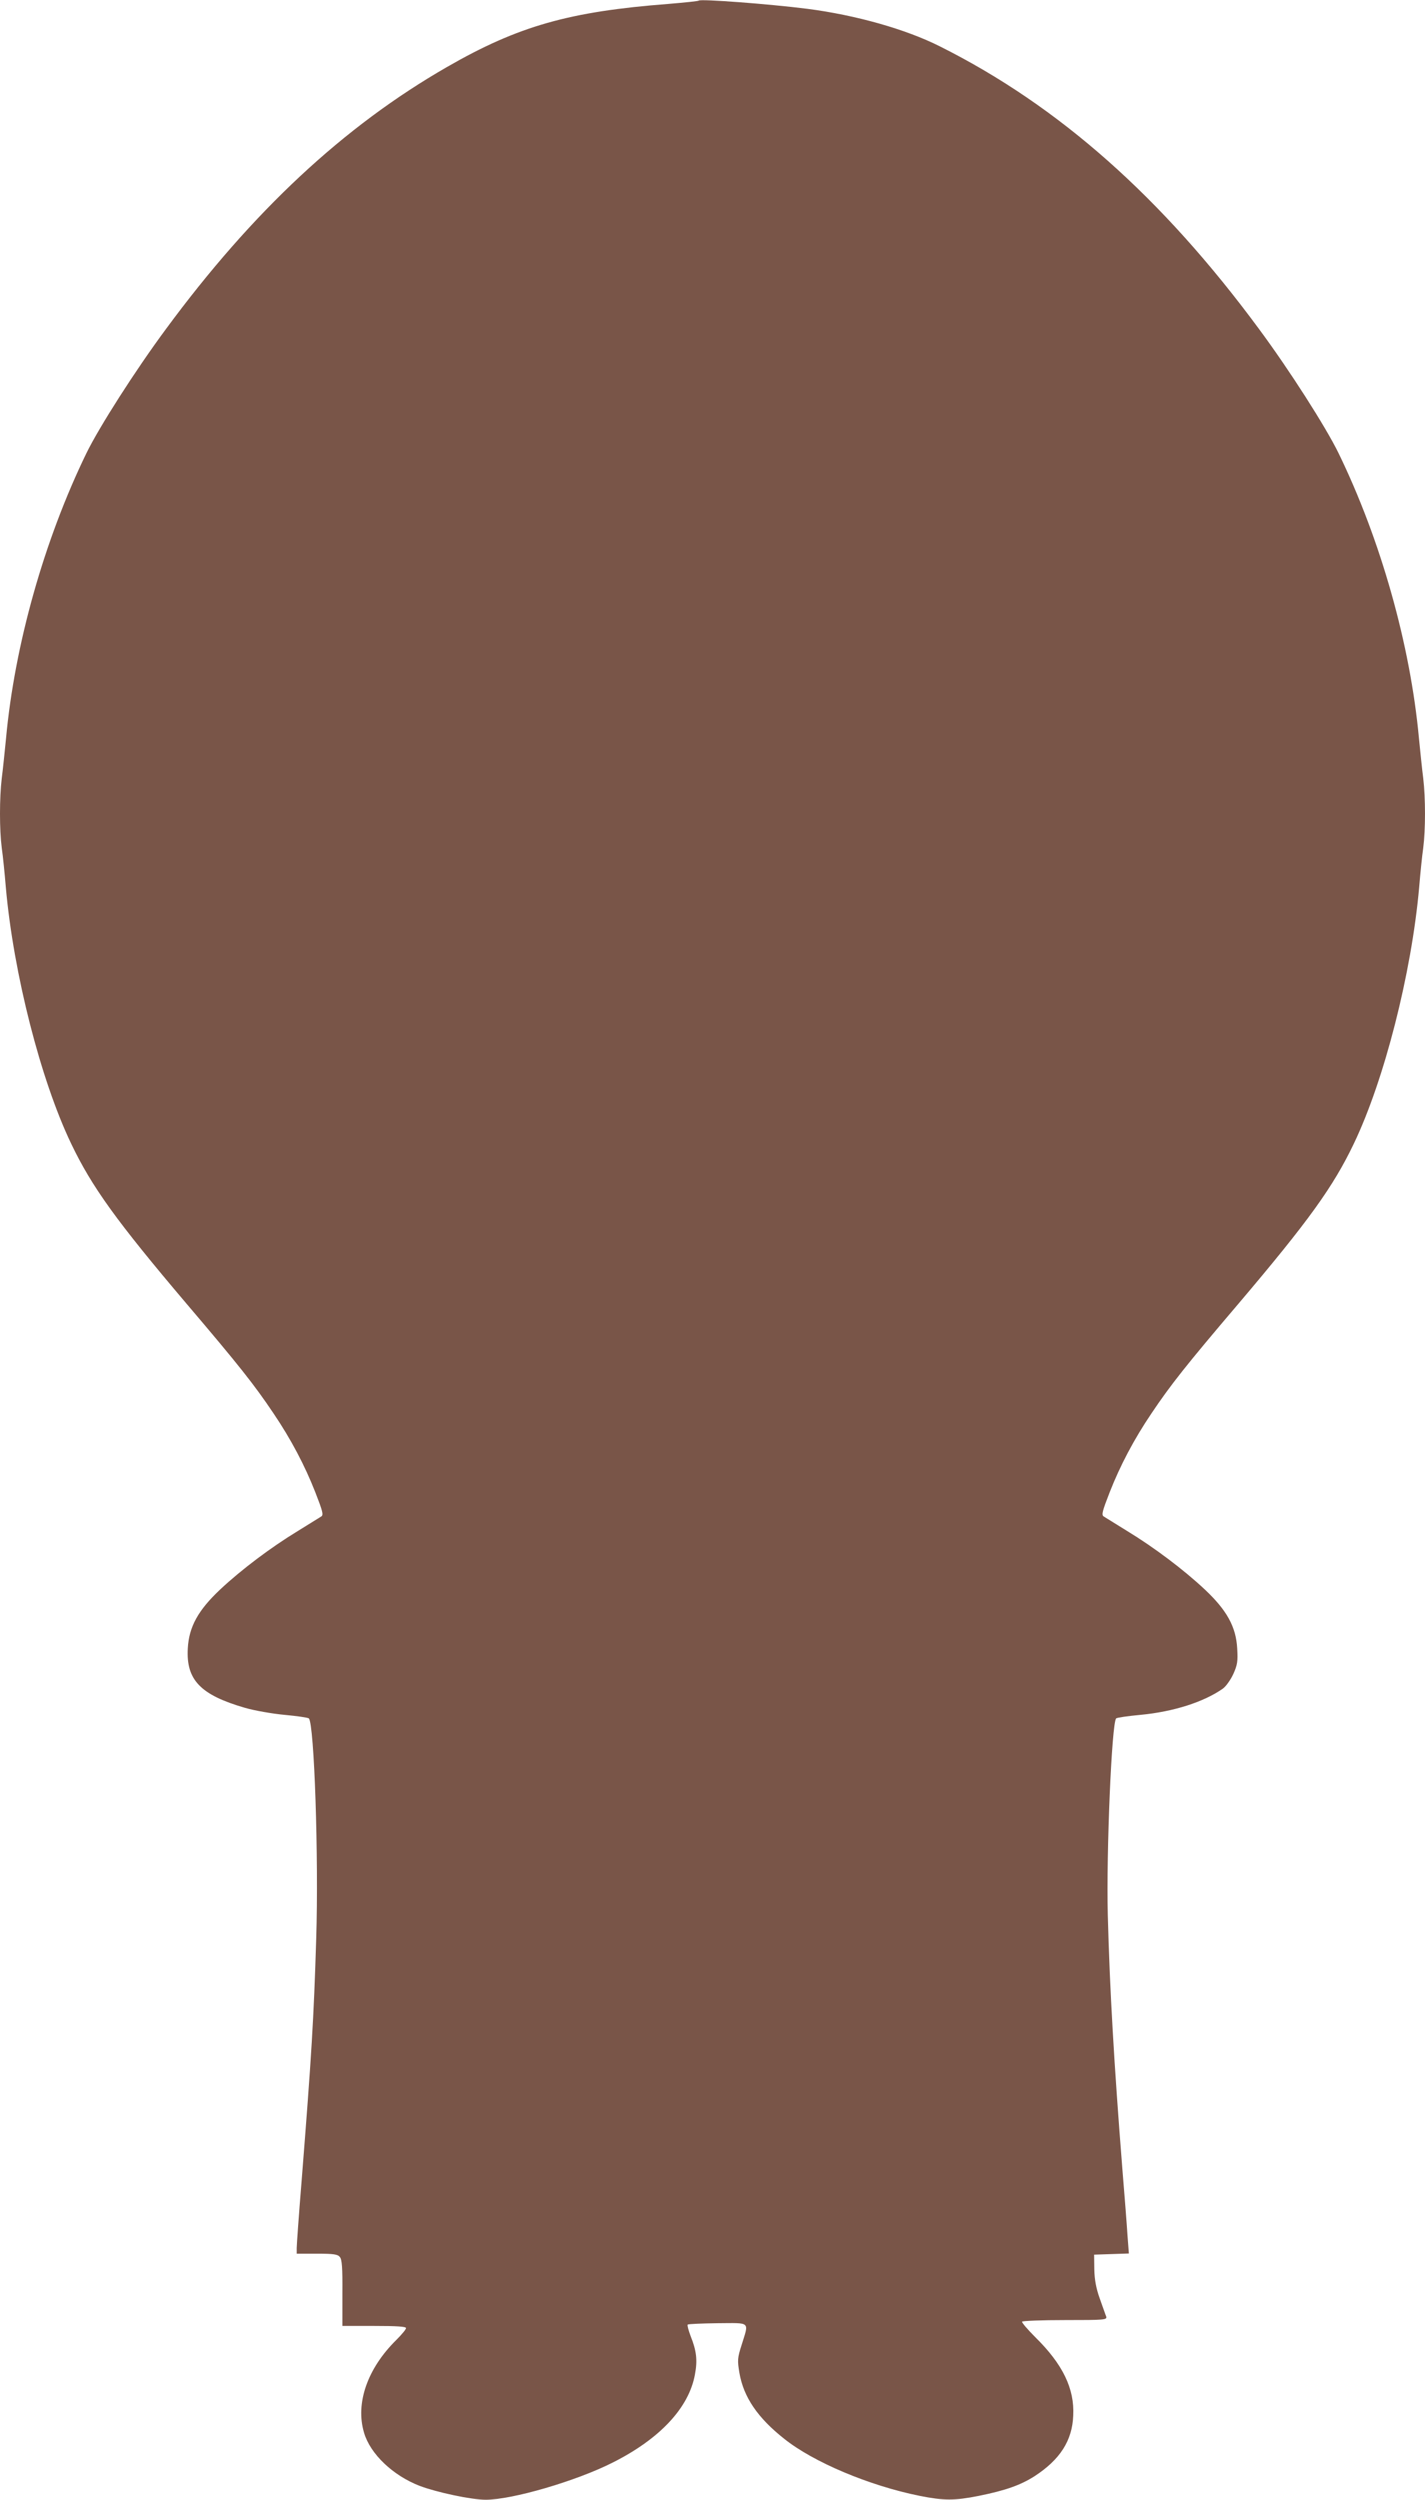
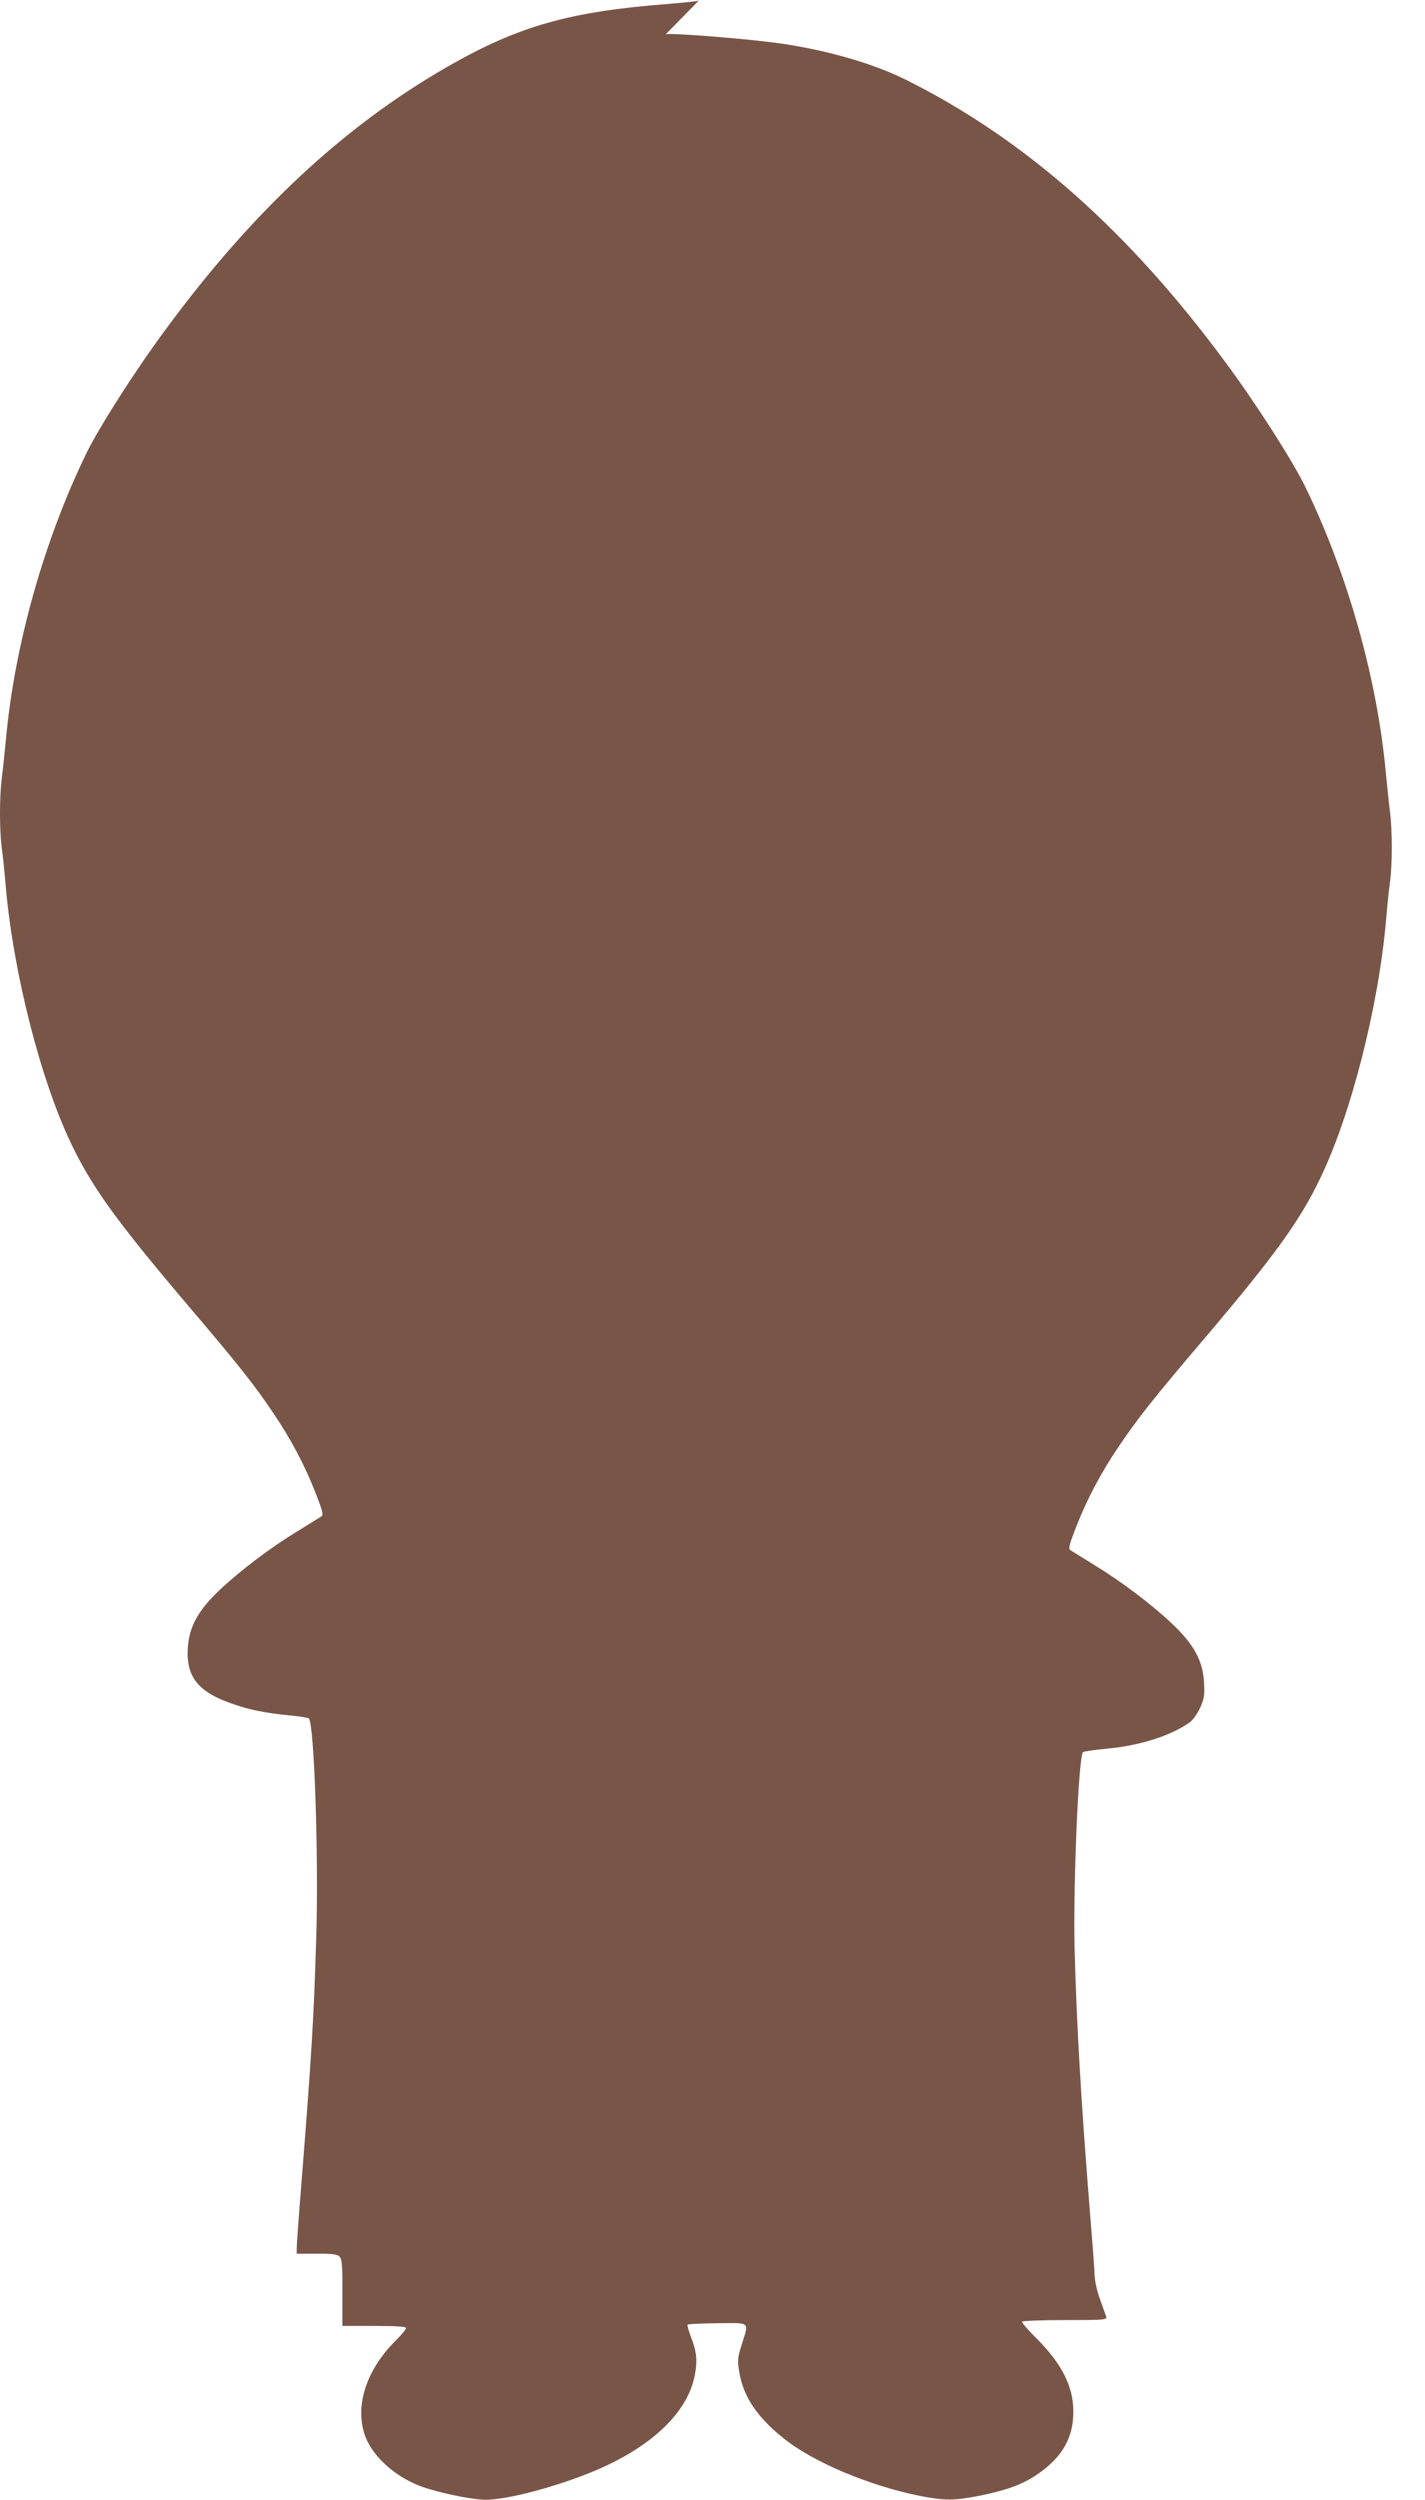
<svg xmlns="http://www.w3.org/2000/svg" version="1.0" width="730pt" height="1280pt" viewBox="0 0 730 1280" preserveAspectRatio="xMidYMid meet">
  <g transform="translate(0,1280) scale(0.1,-0.1)" fill="#795548" stroke="none">
-     <path d="M3580 12797 c-3 -3 -72 -10 -155 -17 -508 -39 -770 -113 -1135 -323 -529 -304 -995 -738 -1440 -1342 -157 -212 -342 -502 -407 -635 -217 -446 -368 -983 -412 -1460 -7 -69 -16 -161 -22 -205 -12 -102 -12 -263 0 -357 6 -40 15 -131 21 -203 39 -438 178 -984 334 -1310 106 -222 233 -398 591 -820 269 -316 348 -416 446 -562 90 -133 161 -268 215 -406 37 -95 42 -114 30 -122 -8 -5 -63 -39 -121 -75 -138 -84 -288 -197 -396 -298 -114 -107 -161 -192 -167 -303 -9 -161 65 -238 293 -304 48 -14 139 -30 203 -36 64 -6 120 -14 124 -18 28 -25 51 -717 38 -1126 -13 -418 -23 -586 -75 -1244 -14 -172 -25 -326 -25 -342 l0 -29 104 0 c84 0 106 -3 117 -17 11 -12 14 -56 13 -185 l0 -168 163 0 c115 0 163 -3 163 -11 0 -7 -23 -34 -50 -61 -148 -146 -210 -324 -165 -475 32 -109 148 -219 285 -272 87 -33 265 -71 338 -71 135 0 462 95 650 190 243 122 391 281 422 451 14 74 8 122 -22 197 -11 29 -18 55 -15 59 4 3 73 6 154 7 171 1 160 11 122 -112 -21 -66 -22 -78 -11 -143 21 -122 92 -228 227 -335 150 -121 438 -242 696 -294 126 -25 178 -25 304 0 138 28 213 55 284 100 131 85 194 182 199 311 7 138 -54 263 -193 400 -40 40 -72 77 -69 81 3 4 102 8 221 8 201 0 215 1 210 18 -4 9 -18 51 -33 92 -19 53 -27 97 -28 150 l-1 75 89 3 89 3 -7 92 c-3 51 -15 202 -26 337 -43 543 -65 924 -75 1305 -8 319 20 985 43 1006 4 4 60 12 124 18 170 16 325 66 422 134 16 11 40 45 54 75 21 47 24 65 20 131 -6 111 -53 196 -167 303 -108 101 -258 214 -396 298 -58 36 -113 70 -121 75 -12 8 -7 27 30 122 54 138 125 273 215 406 98 146 177 246 446 562 358 422 485 598 591 820 156 326 295 872 334 1310 6 72 15 163 21 203 12 94 12 255 0 357 -6 44 -15 136 -22 205 -44 477 -195 1014 -412 1460 -65 133 -250 423 -407 635 -497 674 -1026 1143 -1636 1448 -175 88 -431 160 -679 192 -198 25 -546 51 -555 42z" />
+     <path d="M3580 12797 c-3 -3 -72 -10 -155 -17 -508 -39 -770 -113 -1135 -323 -529 -304 -995 -738 -1440 -1342 -157 -212 -342 -502 -407 -635 -217 -446 -368 -983 -412 -1460 -7 -69 -16 -161 -22 -205 -12 -102 -12 -263 0 -357 6 -40 15 -131 21 -203 39 -438 178 -984 334 -1310 106 -222 233 -398 591 -820 269 -316 348 -416 446 -562 90 -133 161 -268 215 -406 37 -95 42 -114 30 -122 -8 -5 -63 -39 -121 -75 -138 -84 -288 -197 -396 -298 -114 -107 -161 -192 -167 -303 -9 -161 65 -238 293 -304 48 -14 139 -30 203 -36 64 -6 120 -14 124 -18 28 -25 51 -717 38 -1126 -13 -418 -23 -586 -75 -1244 -14 -172 -25 -326 -25 -342 l0 -29 104 0 c84 0 106 -3 117 -17 11 -12 14 -56 13 -185 l0 -168 163 0 c115 0 163 -3 163 -11 0 -7 -23 -34 -50 -61 -148 -146 -210 -324 -165 -475 32 -109 148 -219 285 -272 87 -33 265 -71 338 -71 135 0 462 95 650 190 243 122 391 281 422 451 14 74 8 122 -22 197 -11 29 -18 55 -15 59 4 3 73 6 154 7 171 1 160 11 122 -112 -21 -66 -22 -78 -11 -143 21 -122 92 -228 227 -335 150 -121 438 -242 696 -294 126 -25 178 -25 304 0 138 28 213 55 284 100 131 85 194 182 199 311 7 138 -54 263 -193 400 -40 40 -72 77 -69 81 3 4 102 8 221 8 201 0 215 1 210 18 -4 9 -18 51 -33 92 -19 53 -27 97 -28 150 c-3 51 -15 202 -26 337 -43 543 -65 924 -75 1305 -8 319 20 985 43 1006 4 4 60 12 124 18 170 16 325 66 422 134 16 11 40 45 54 75 21 47 24 65 20 131 -6 111 -53 196 -167 303 -108 101 -258 214 -396 298 -58 36 -113 70 -121 75 -12 8 -7 27 30 122 54 138 125 273 215 406 98 146 177 246 446 562 358 422 485 598 591 820 156 326 295 872 334 1310 6 72 15 163 21 203 12 94 12 255 0 357 -6 44 -15 136 -22 205 -44 477 -195 1014 -412 1460 -65 133 -250 423 -407 635 -497 674 -1026 1143 -1636 1448 -175 88 -431 160 -679 192 -198 25 -546 51 -555 42z" />
  </g>
</svg>